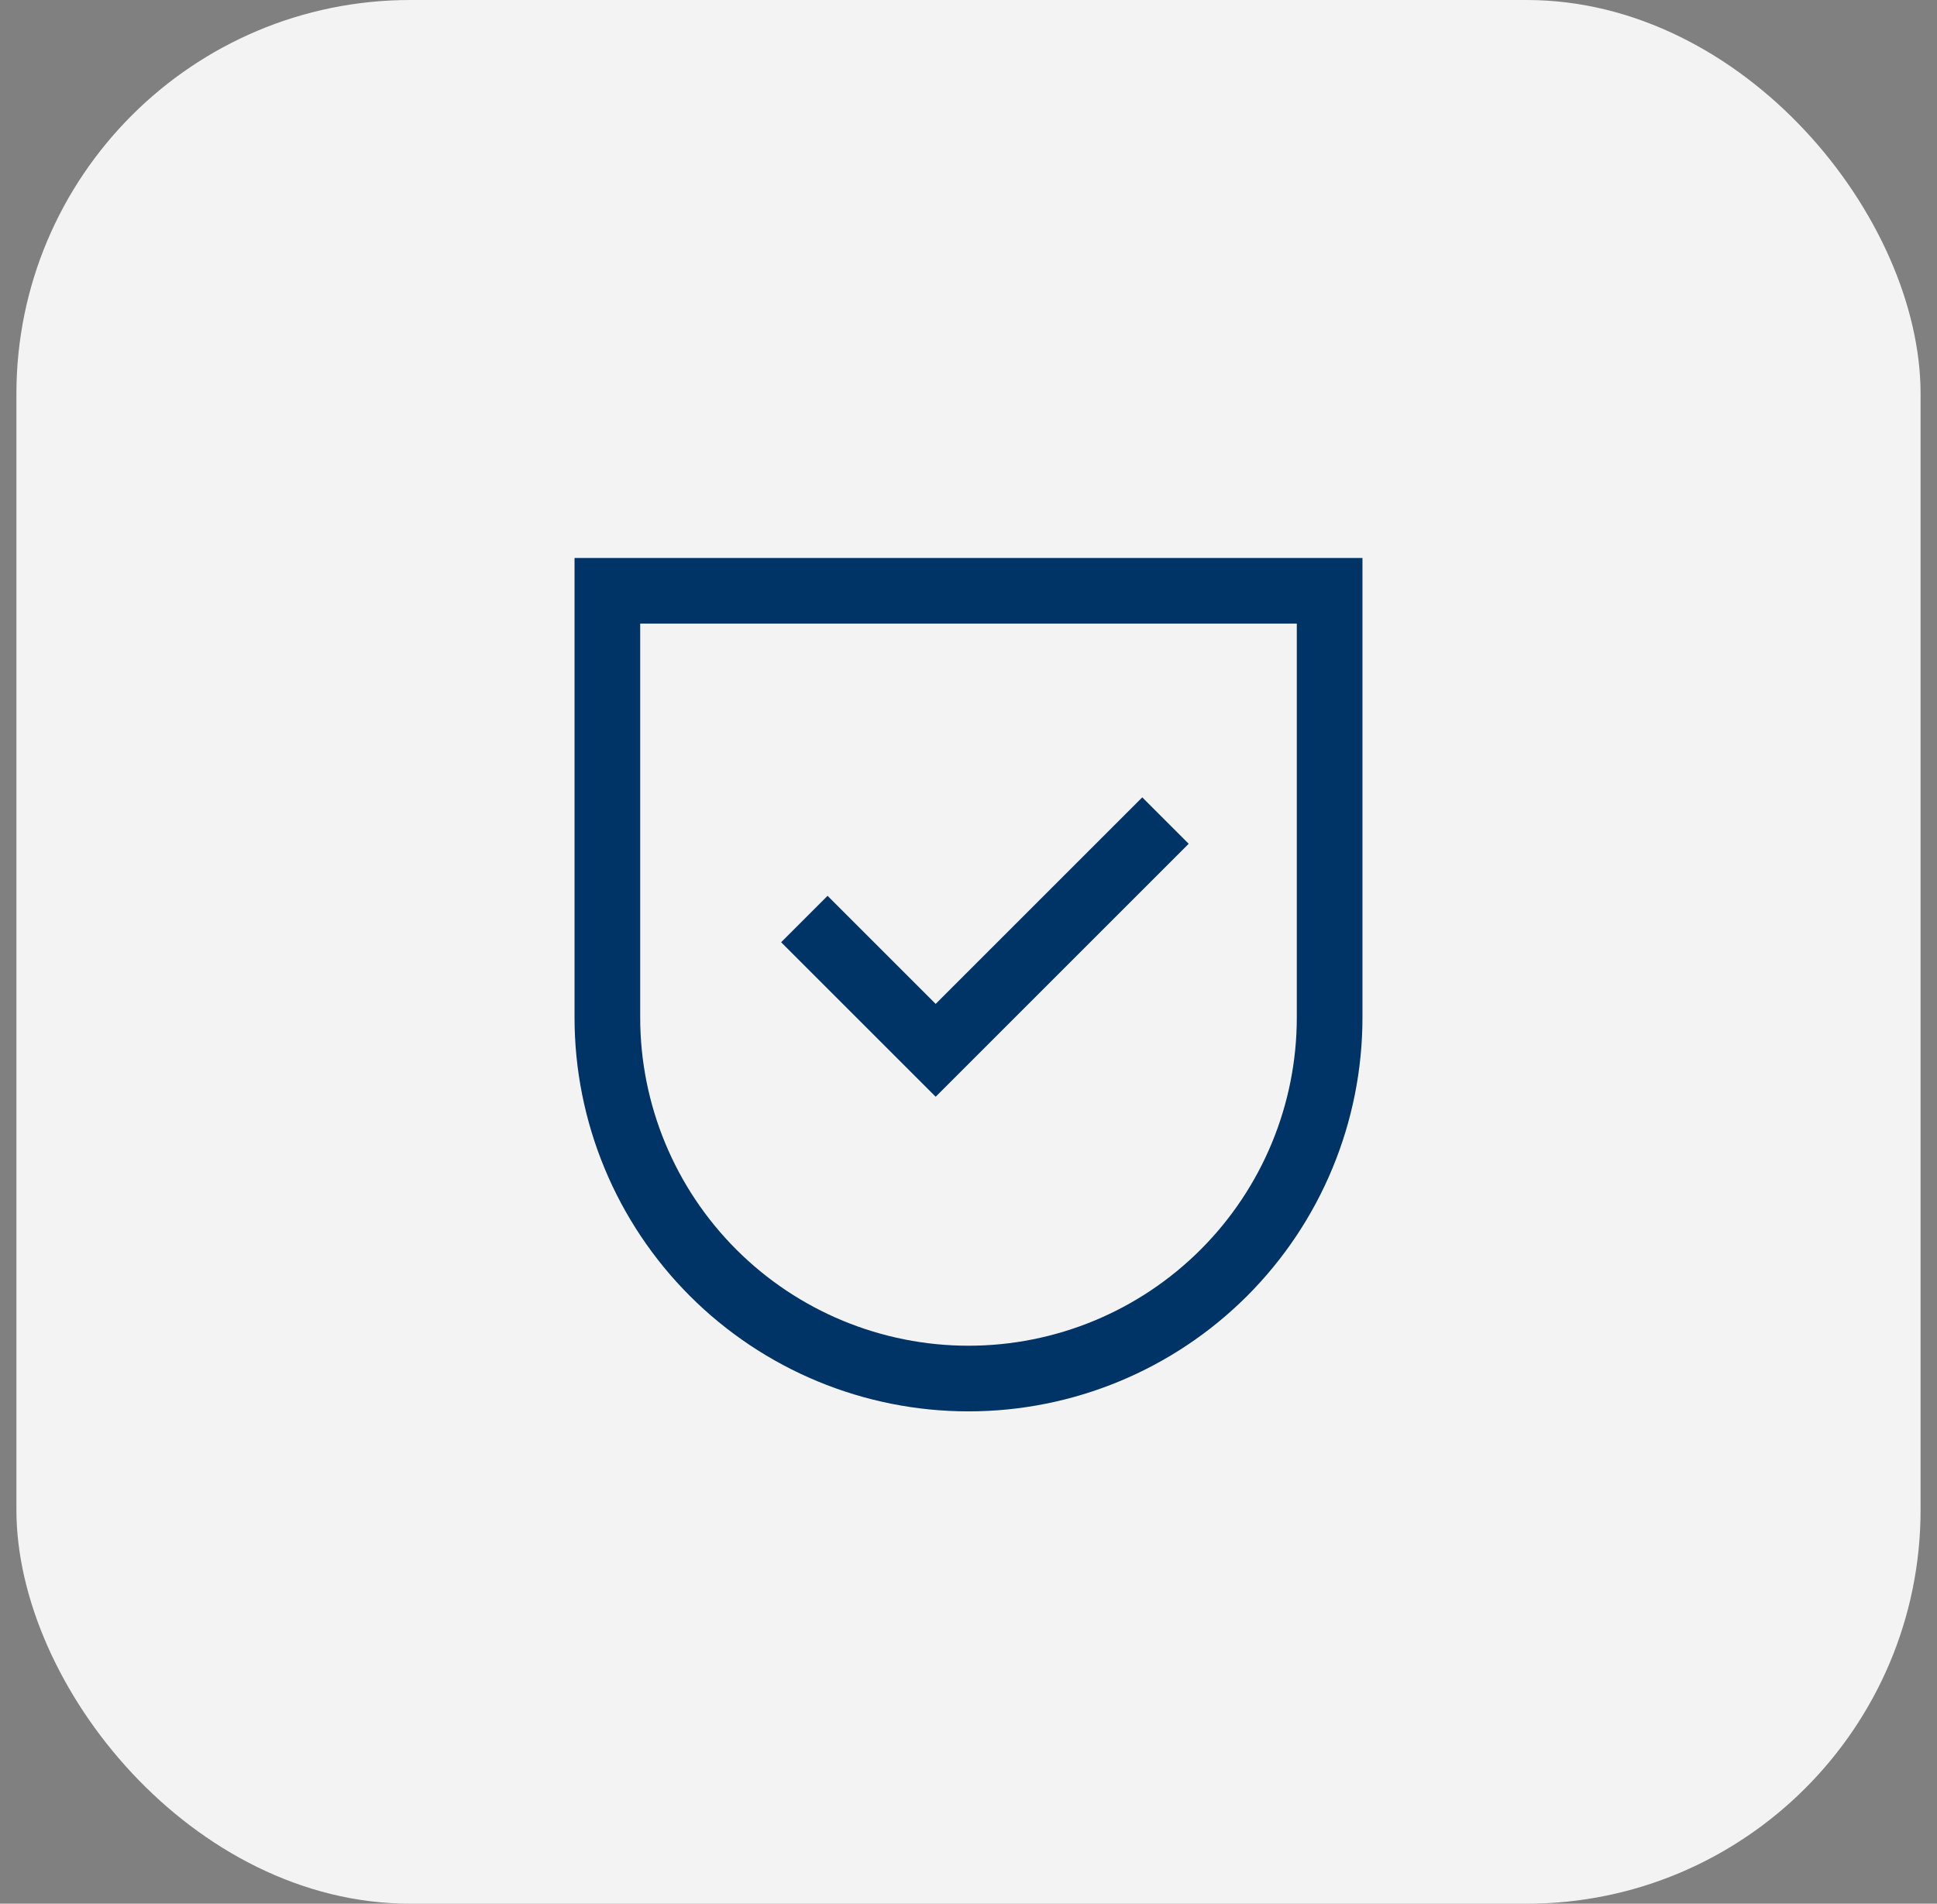
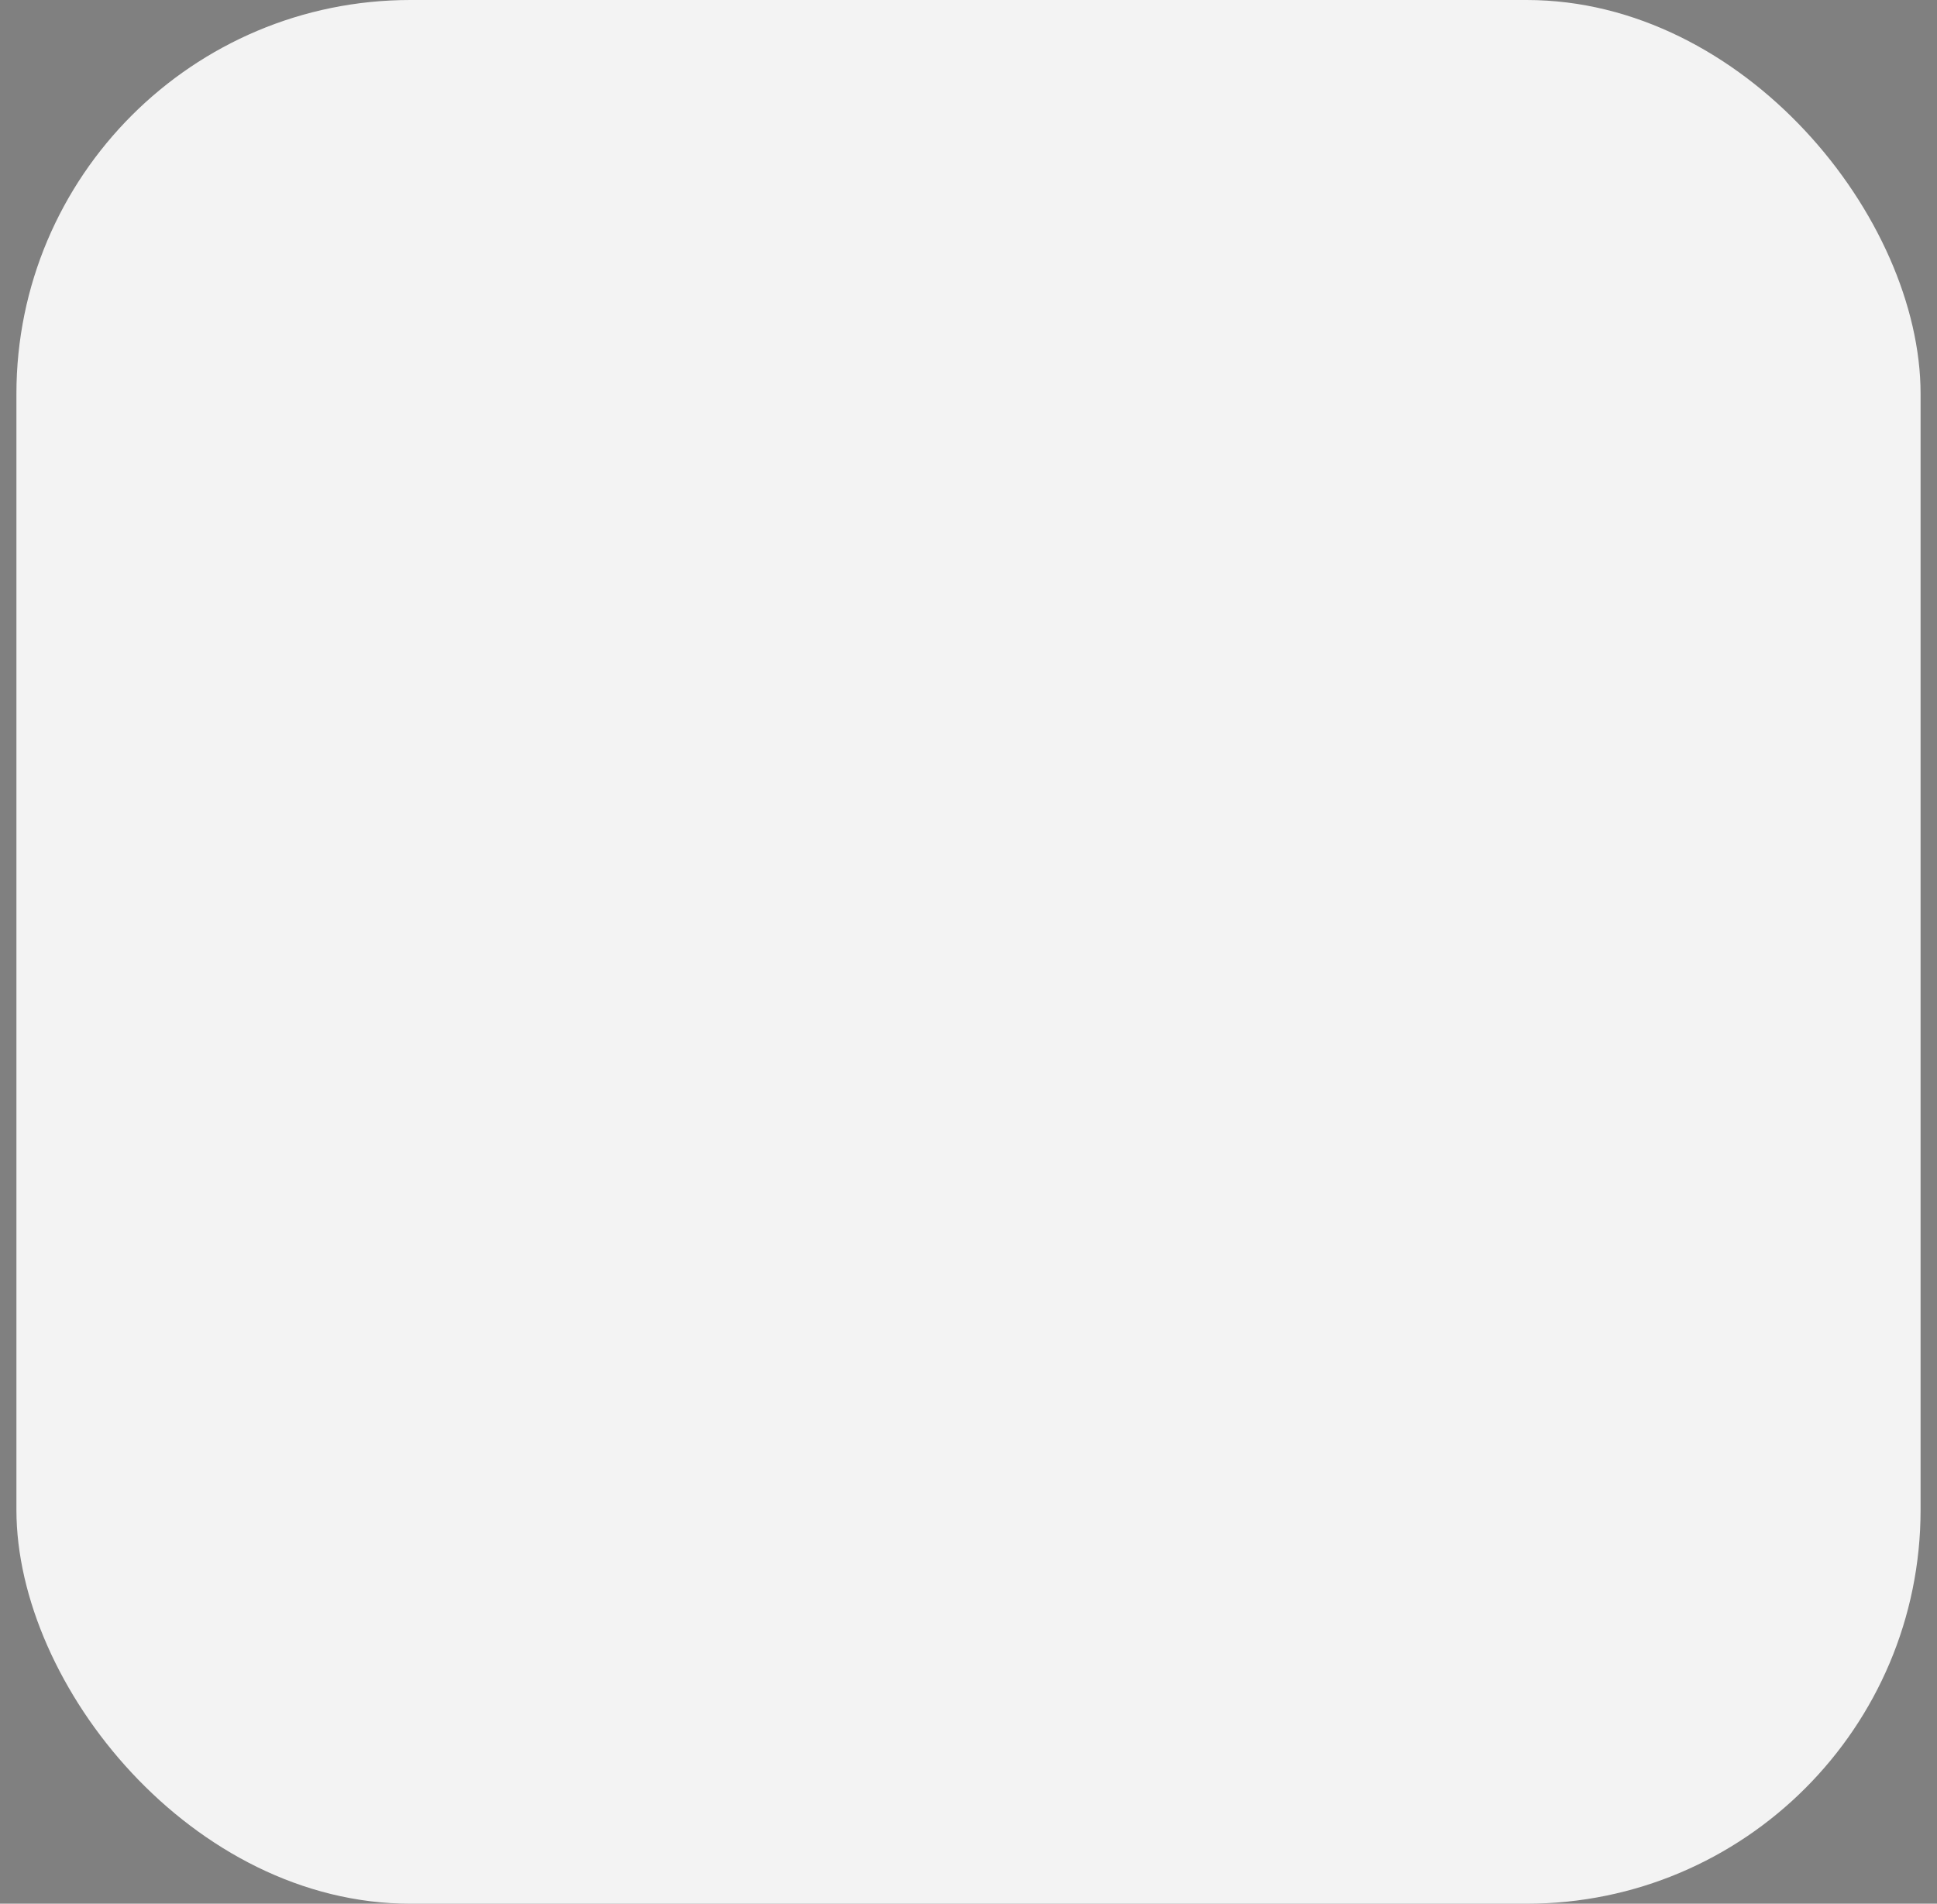
<svg xmlns="http://www.w3.org/2000/svg" width="59" height="58" viewBox="0 0 59 58" fill="none">
  <rect x="0" y="0" width="59" height="58" fill="#808080" stroke="none" />
  <rect x="0.5" width="58" height="58" rx="12" fill="#F3F3F3" />
-   <path d="M24.5 28L28.5 32L35.5 25M18.5 18V31C18.5 33.917 19.659 36.715 21.722 38.778C23.785 40.841 26.583 42 29.5 42C32.417 42 35.215 40.841 37.278 38.778C39.341 36.715 40.5 33.917 40.5 31V18H18.5Z" stroke="#003366" stroke-width="2" />
</svg>